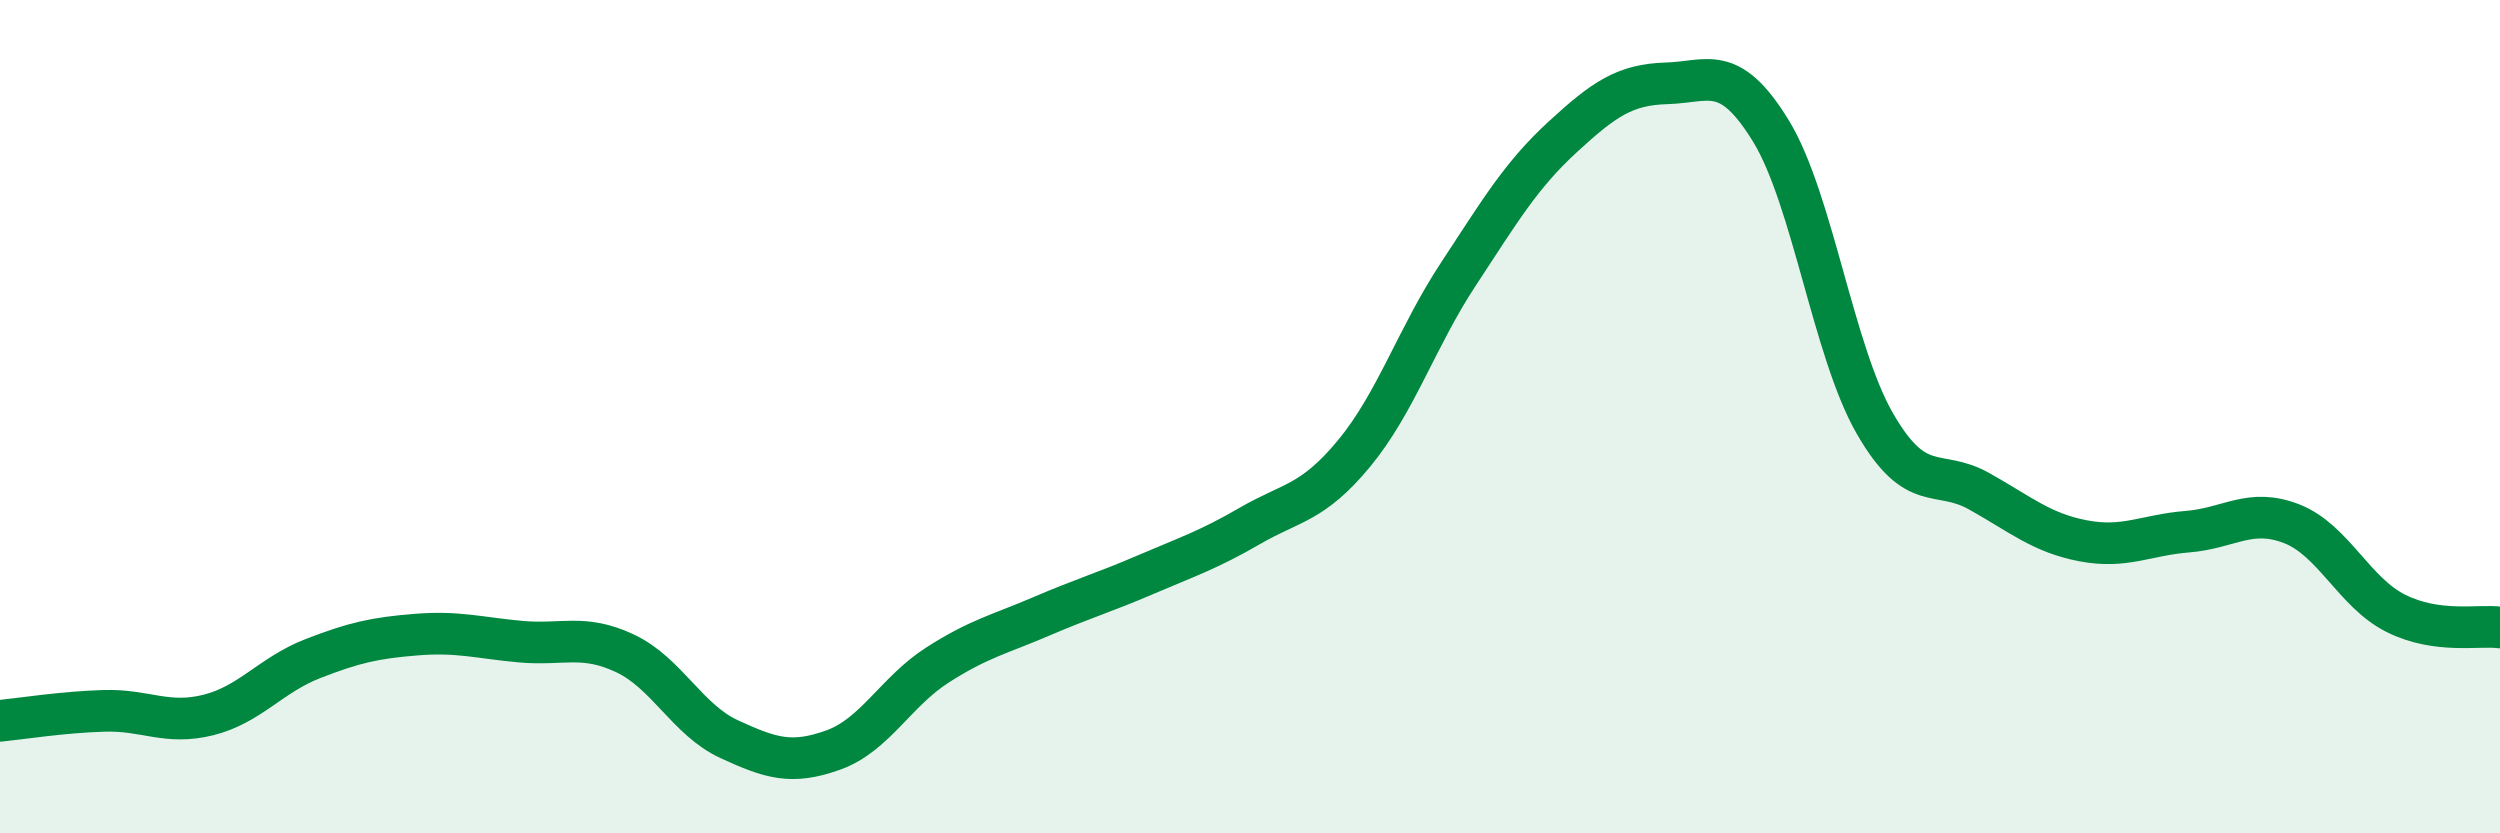
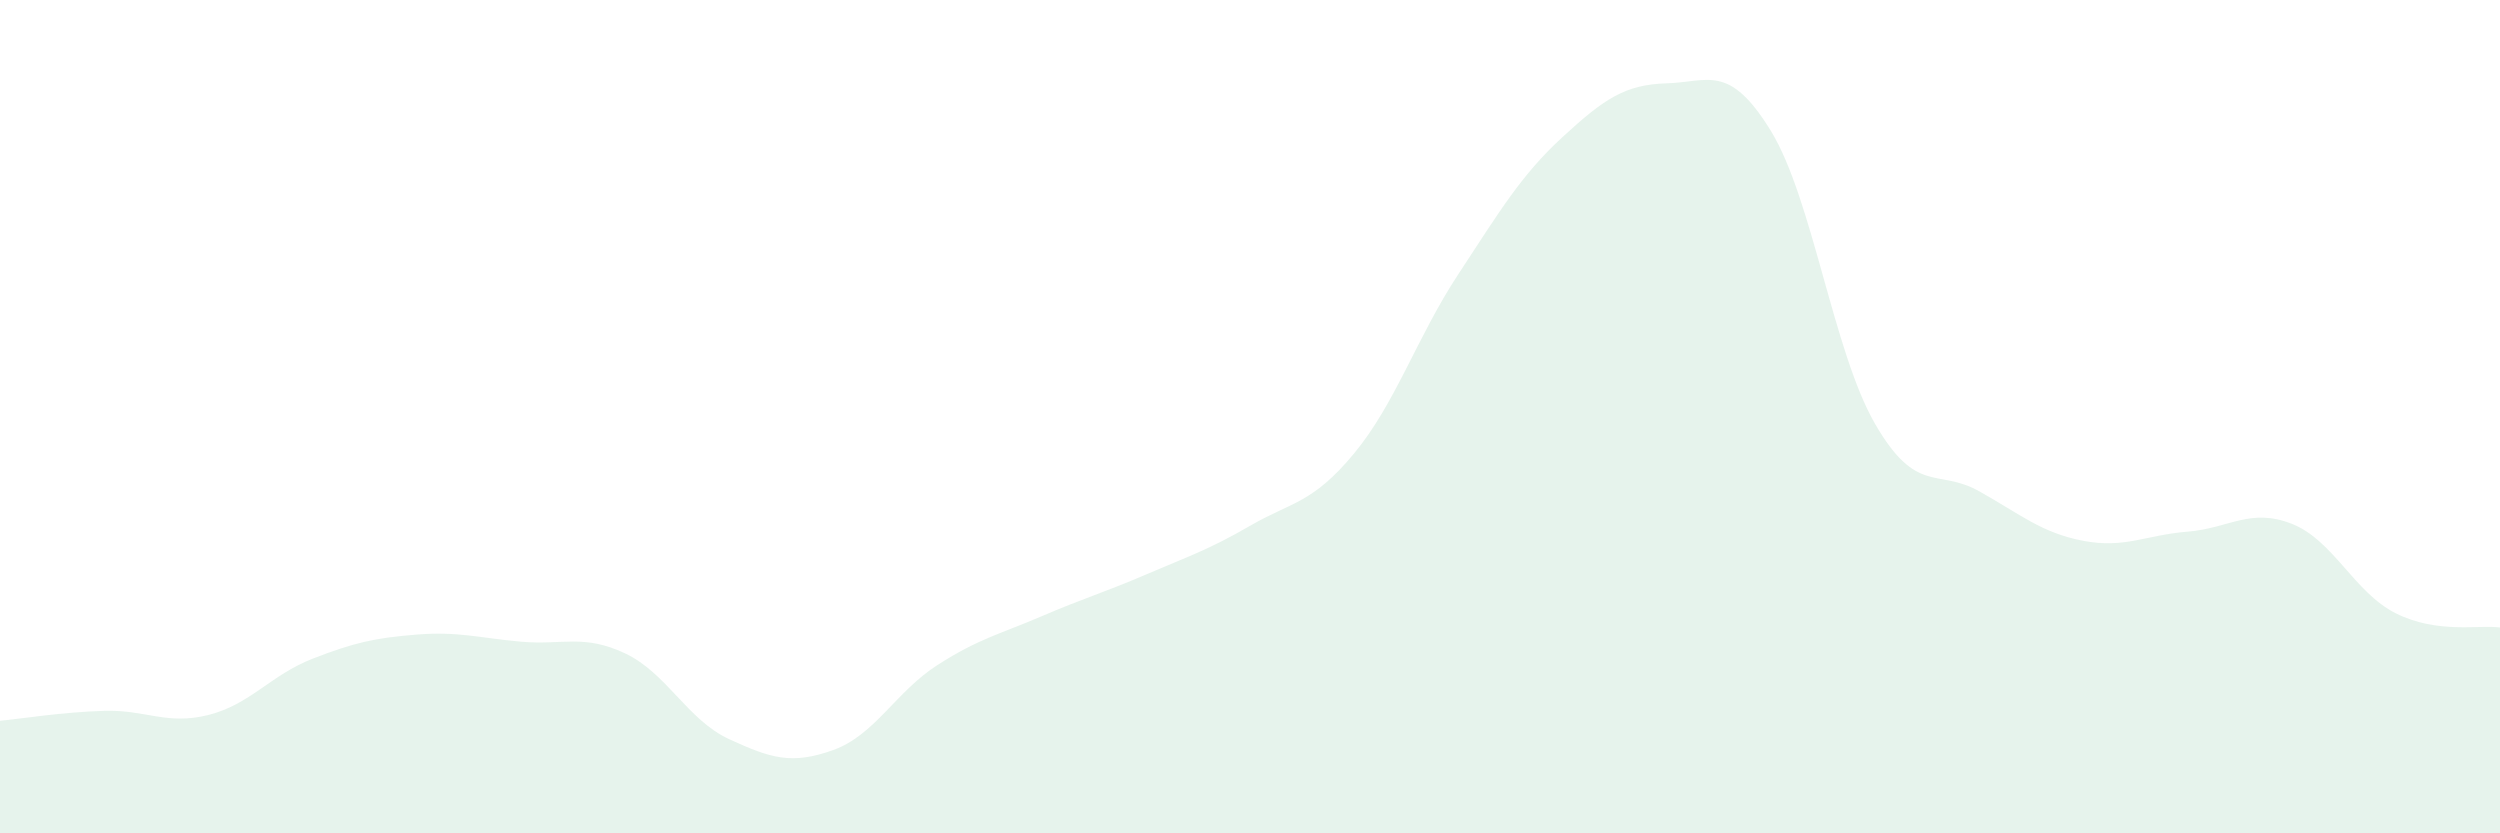
<svg xmlns="http://www.w3.org/2000/svg" width="60" height="20" viewBox="0 0 60 20">
  <path d="M 0,17.3 C 0.5,17.25 1.5,17.09 2.5,17.06 C 3.5,17.03 4,17.41 5,17.16 C 6,16.91 6.5,16.2 7.5,15.81 C 8.5,15.42 9,15.31 10,15.23 C 11,15.15 11.5,15.31 12.5,15.4 C 13.5,15.49 14,15.21 15,15.68 C 16,16.15 16.5,17.28 17.5,17.74 C 18.5,18.2 19,18.36 20,18 C 21,17.64 21.5,16.6 22.5,15.96 C 23.5,15.32 24,15.22 25,14.79 C 26,14.36 26.5,14.22 27.5,13.79 C 28.5,13.36 29,13.2 30,12.62 C 31,12.04 31.5,12.09 32.5,10.88 C 33.5,9.67 34,8.1 35,6.58 C 36,5.06 36.5,4.21 37.5,3.29 C 38.5,2.37 39,2.03 40,2 C 41,1.97 41.5,1.51 42.5,3.14 C 43.5,4.77 44,8.44 45,10.17 C 46,11.9 46.5,11.23 47.5,11.79 C 48.5,12.35 49,12.79 50,12.98 C 51,13.17 51.5,12.84 52.5,12.76 C 53.5,12.68 54,12.18 55,12.57 C 56,12.96 56.5,14.22 57.5,14.72 C 58.5,15.22 59.5,14.99 60,15.06L60 20L0 20Z" fill="#008740" opacity="0.1" stroke-linecap="round" stroke-linejoin="round" />
-   <path d="M 0,17.3 C 0.5,17.25 1.5,17.09 2.5,17.06 C 3.5,17.03 4,17.41 5,17.16 C 6,16.91 6.5,16.2 7.5,15.81 C 8.5,15.42 9,15.31 10,15.23 C 11,15.15 11.5,15.31 12.5,15.4 C 13.5,15.49 14,15.21 15,15.68 C 16,16.15 16.5,17.28 17.5,17.74 C 18.5,18.2 19,18.36 20,18 C 21,17.64 21.5,16.6 22.5,15.96 C 23.5,15.32 24,15.22 25,14.79 C 26,14.36 26.5,14.22 27.5,13.79 C 28.5,13.36 29,13.2 30,12.62 C 31,12.04 31.5,12.09 32.5,10.88 C 33.5,9.67 34,8.1 35,6.58 C 36,5.06 36.5,4.21 37.5,3.29 C 38.5,2.37 39,2.03 40,2 C 41,1.97 41.5,1.51 42.5,3.14 C 43.5,4.77 44,8.44 45,10.17 C 46,11.9 46.5,11.23 47.5,11.79 C 48.5,12.35 49,12.79 50,12.98 C 51,13.17 51.5,12.84 52.5,12.76 C 53.5,12.68 54,12.18 55,12.57 C 56,12.96 56.5,14.22 57.5,14.72 C 58.5,15.22 59.5,14.99 60,15.06" stroke="#008740" stroke-width="1" fill="none" stroke-linecap="round" stroke-linejoin="round" />
</svg>